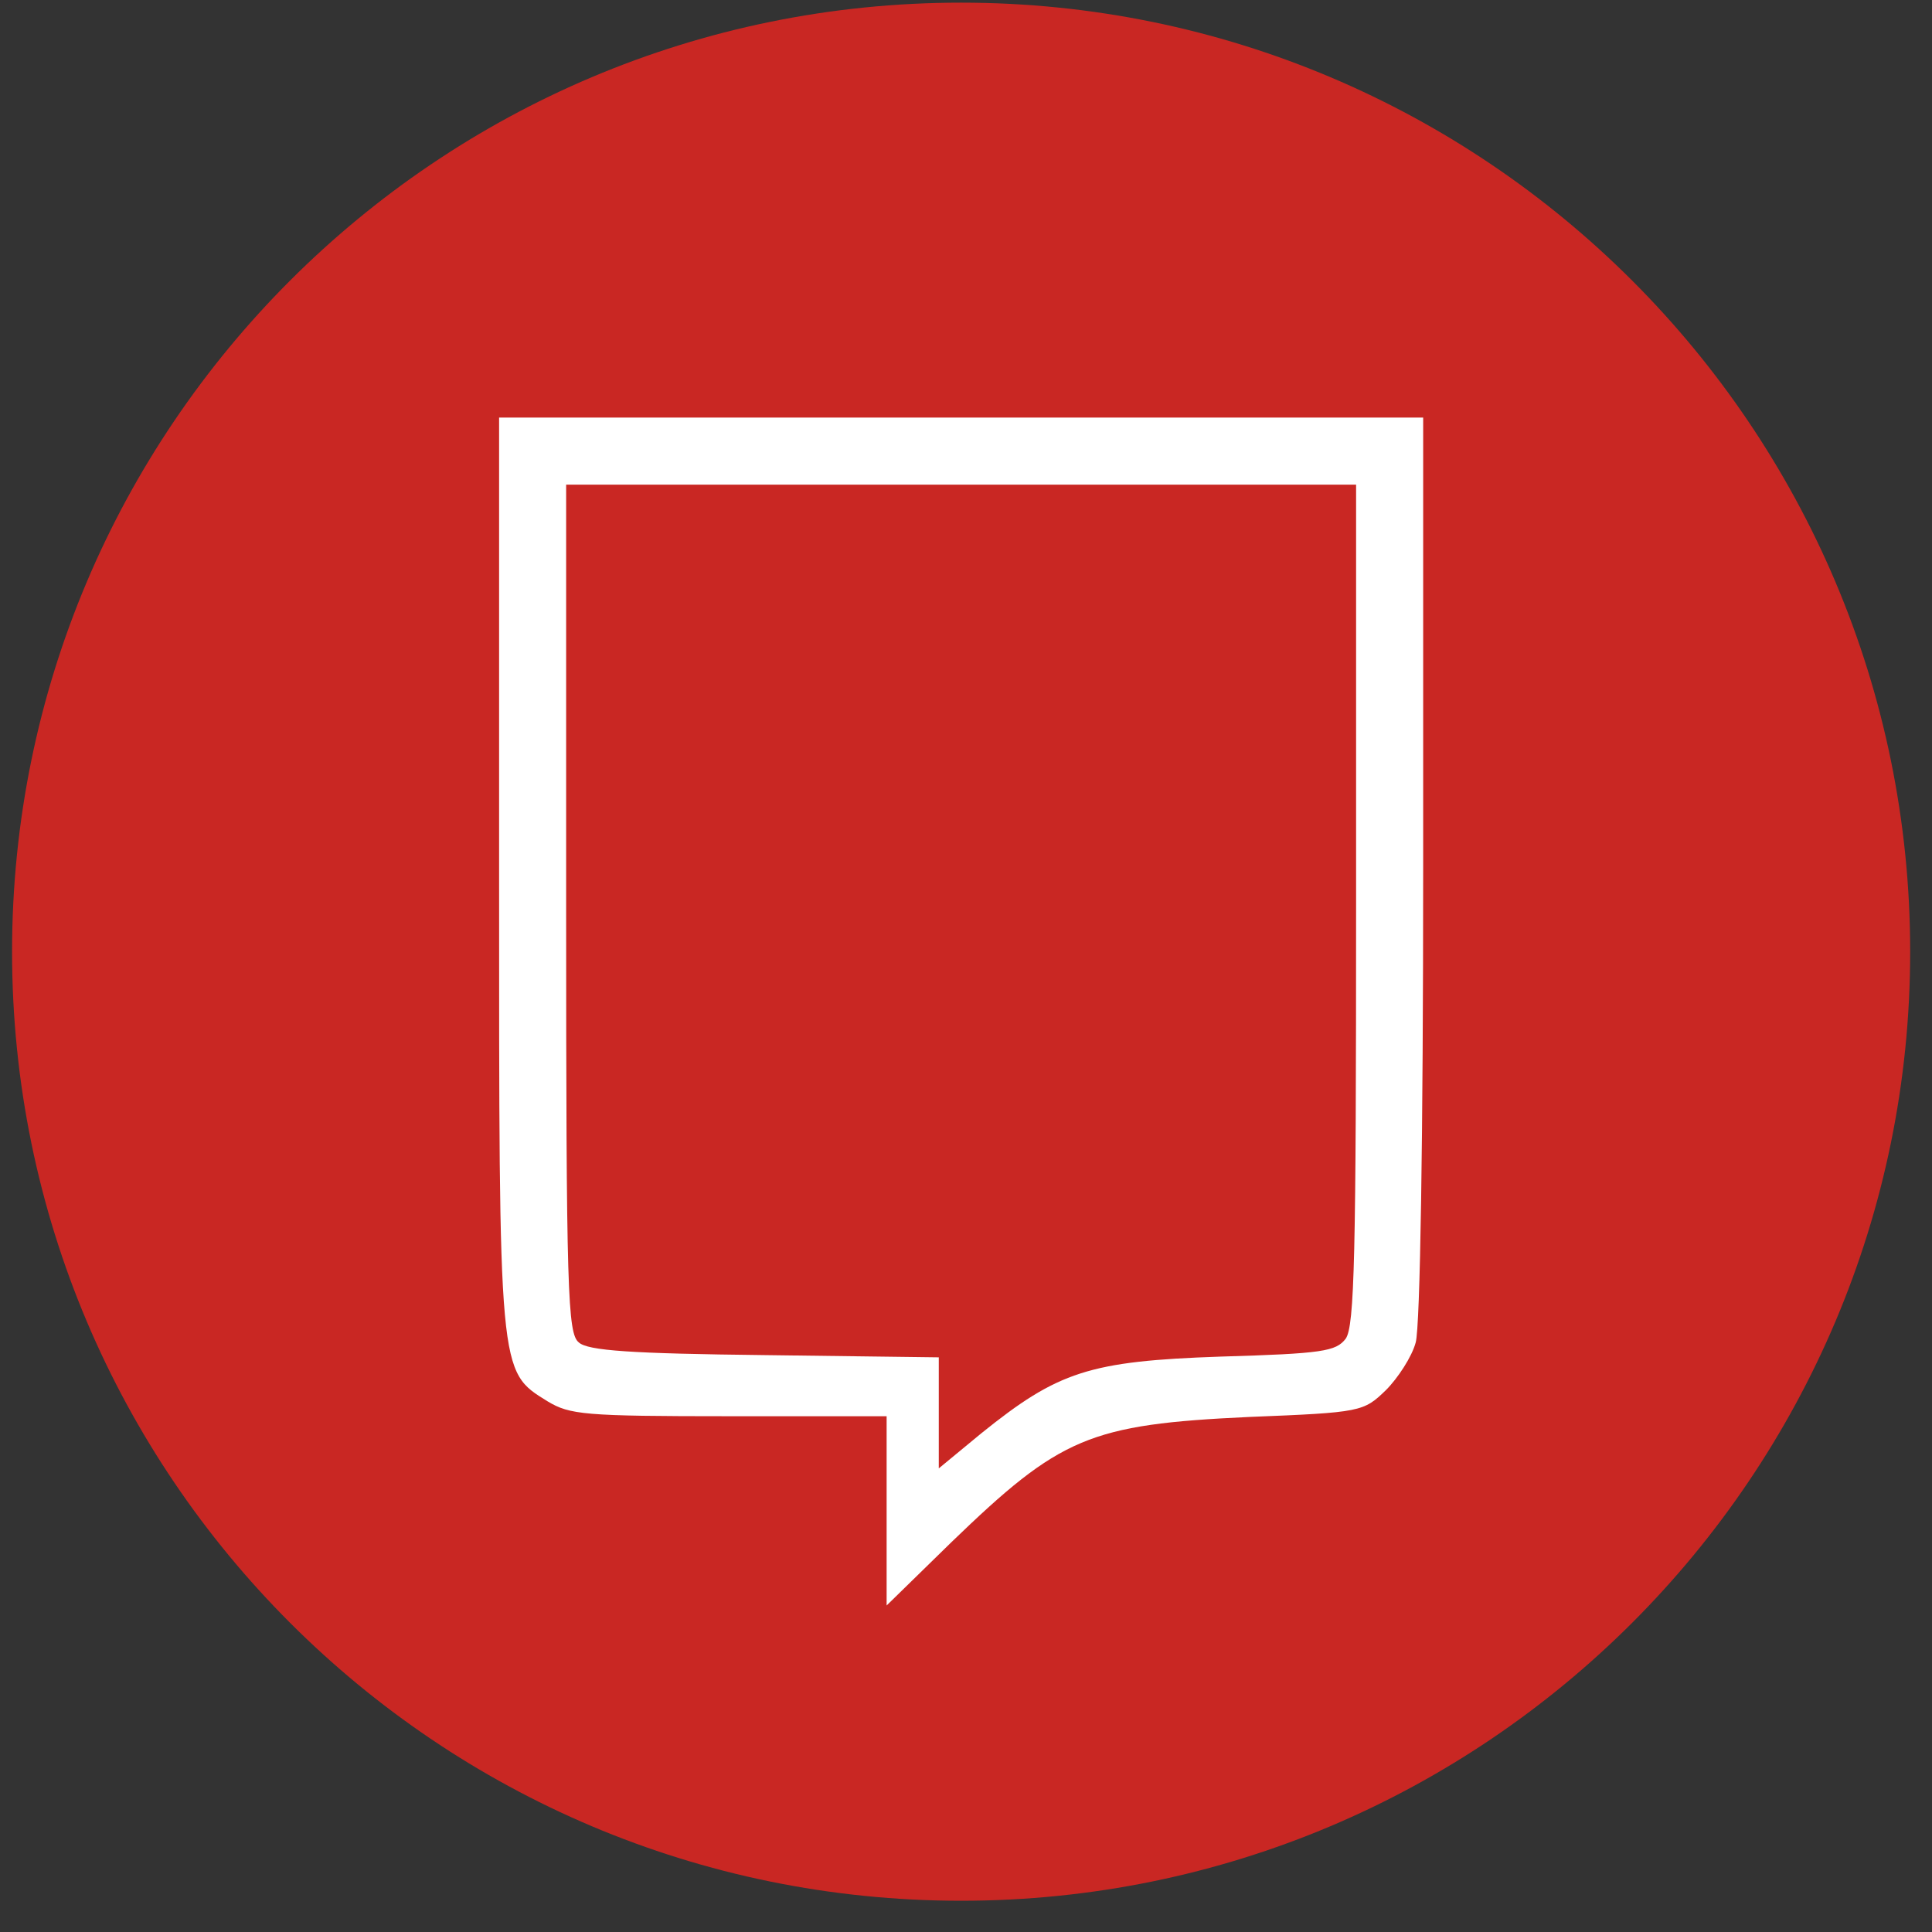
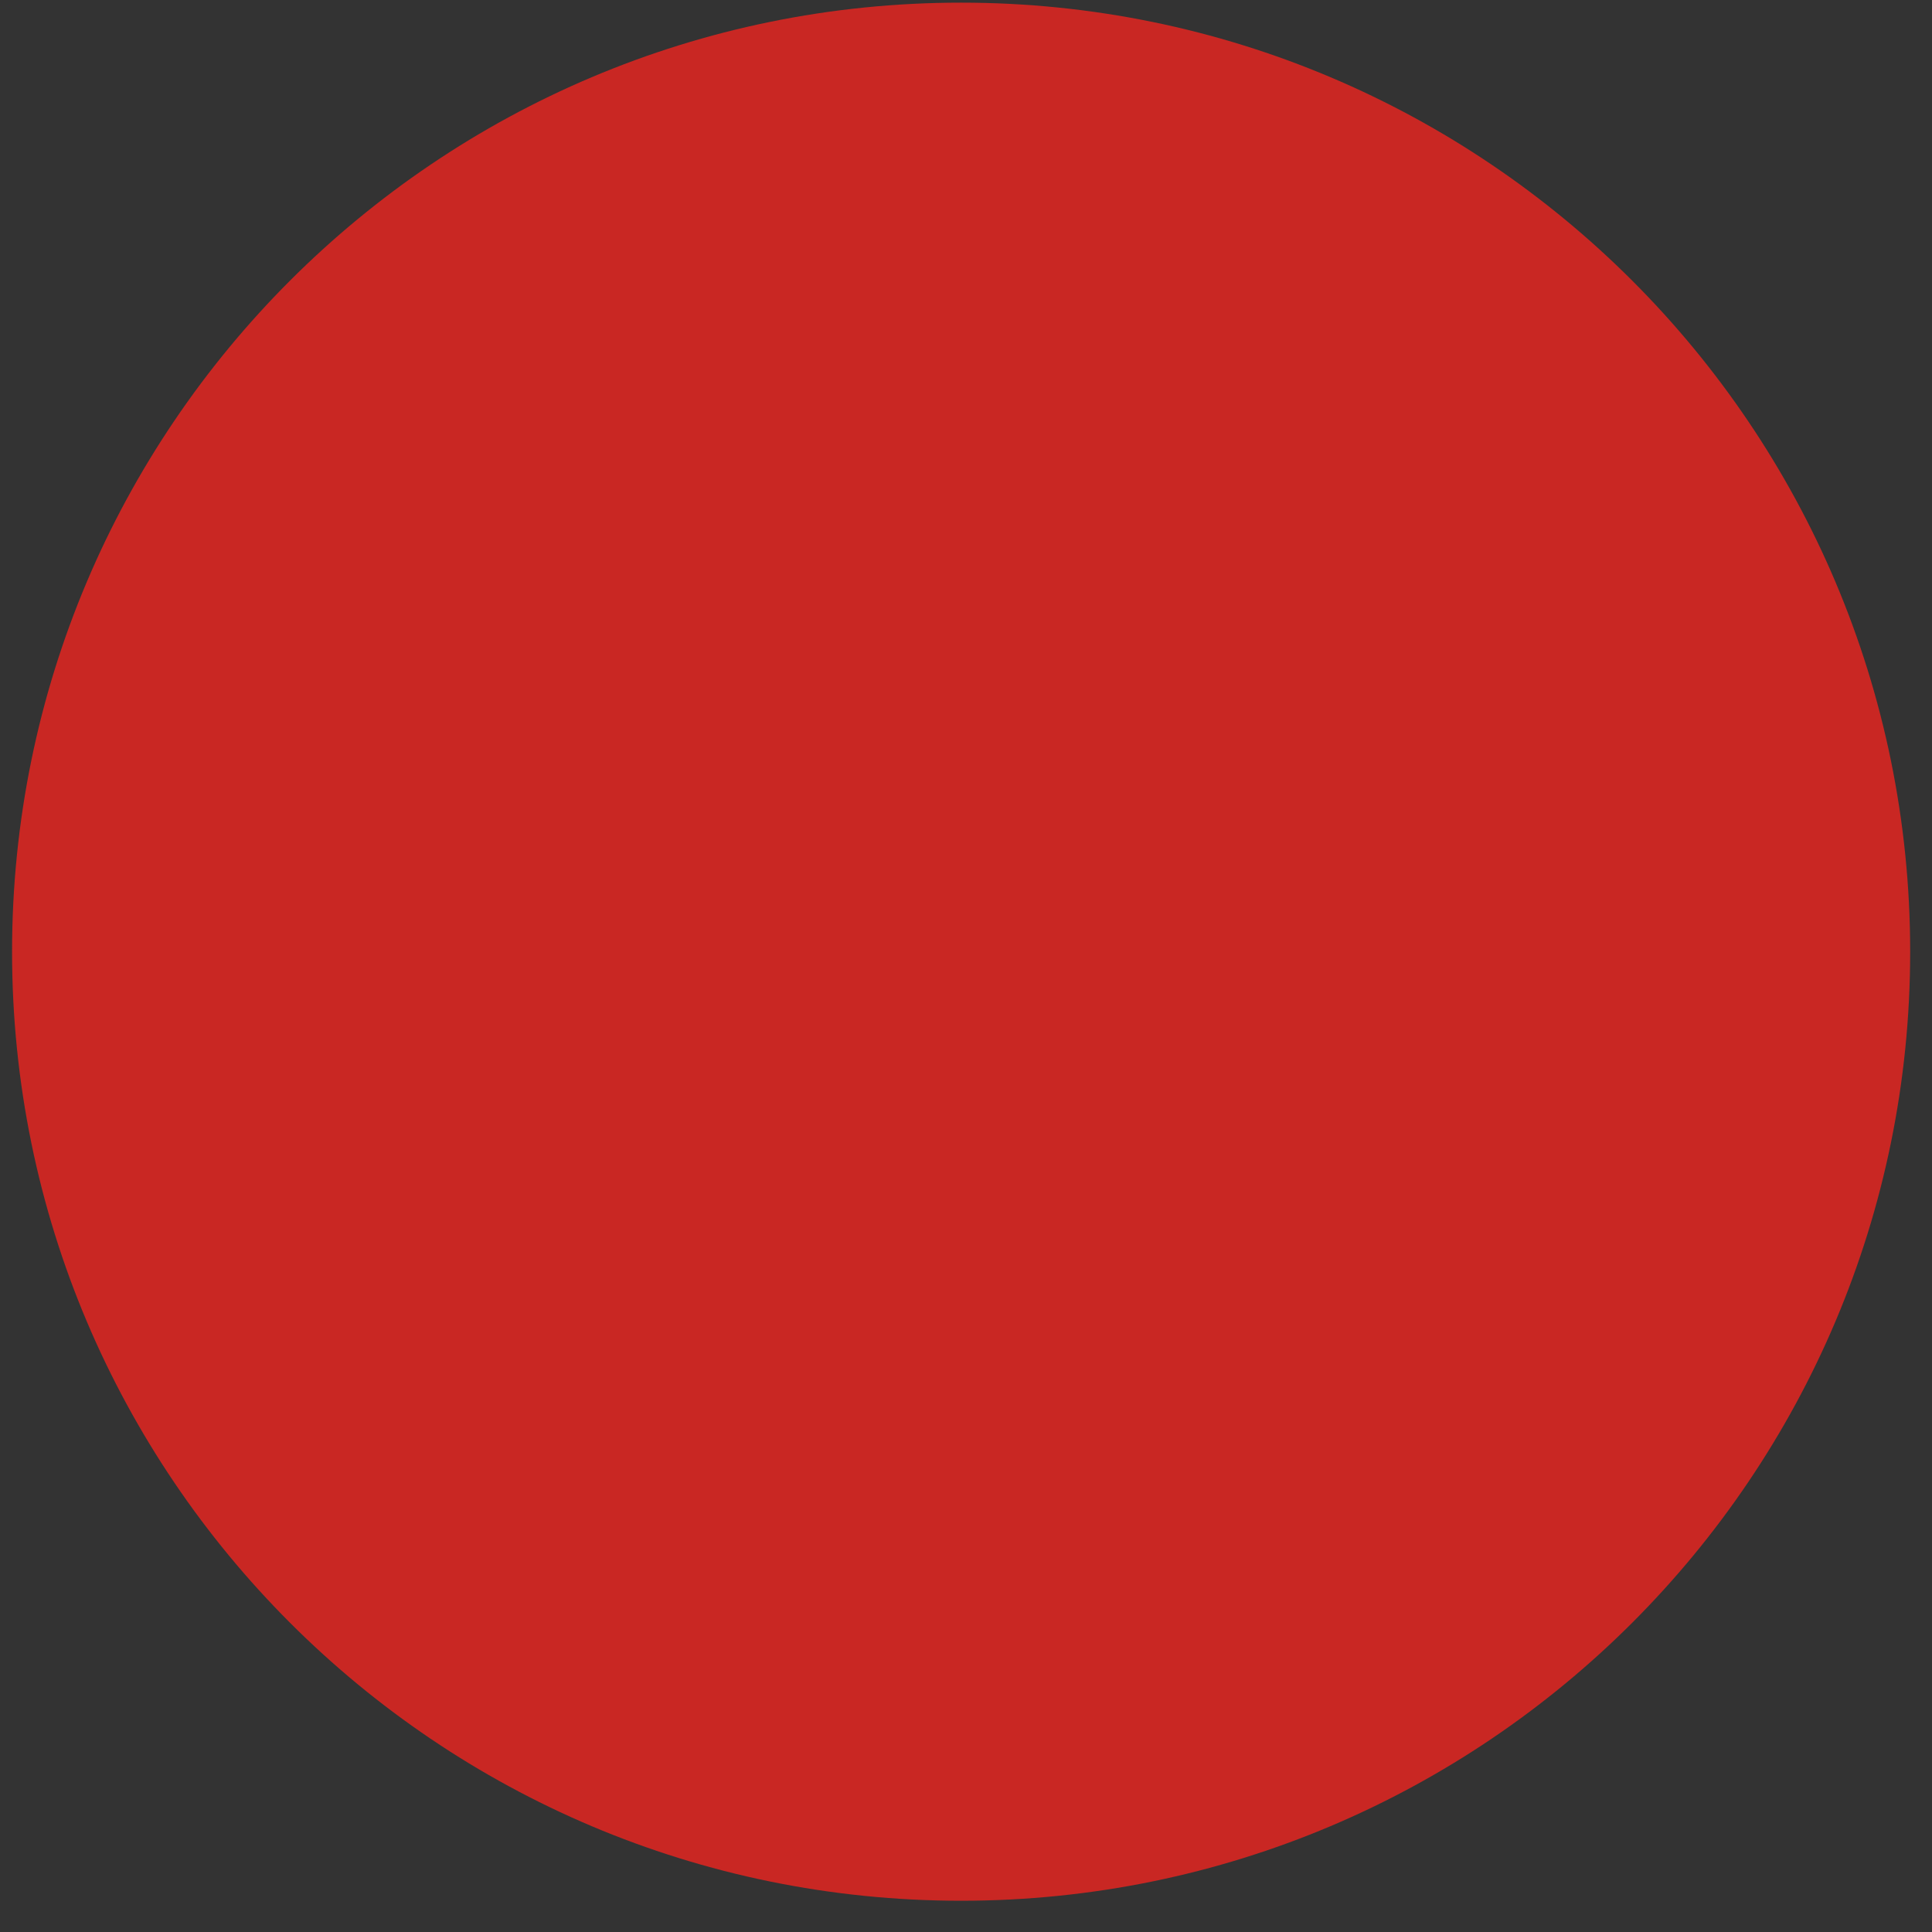
<svg xmlns="http://www.w3.org/2000/svg" width="57" height="57" viewBox="0 0 57 57" fill="none">
  <rect x="0" y="0" width="57" height="57" fill="#333333" stroke="none" />
  <g clip-path="url(#clip0_4461_12)">
    <path d="M56.356 28.078C56.356 12.614 43.82 0.078 28.356 0.078C12.892 0.078 0.356 12.614 0.356 28.078C0.356 43.542 12.892 56.078 28.356 56.078C43.82 56.078 56.356 43.542 56.356 28.078Z" fill="#C92723" />
-     <path d="M14.725 25.732C14.725 40.617 14.703 40.441 16.154 41.343C16.813 41.739 17.231 41.783 21.518 41.783H26.158V44.575V47.367L28.071 45.498C31.281 42.398 32.138 42.024 36.865 41.804C40.163 41.673 40.229 41.651 40.889 41.013C41.241 40.661 41.658 40.024 41.768 39.606C41.9 39.122 41.988 33.603 41.988 25.556V12.32H28.356H14.725V25.732ZM40.009 26.678C40.009 37.033 39.965 39.122 39.702 39.496C39.416 39.87 39.02 39.936 36.008 40.024C32.138 40.156 31.215 40.463 28.95 42.288L27.697 43.322V41.695V40.046L22.574 39.98C18.616 39.936 17.341 39.848 17.077 39.606C16.747 39.342 16.703 38.155 16.703 26.81V14.299H28.356H40.009V26.678Z" fill="white" />
  </g>
  <defs>
    <clipPath id="clip0_4461_12">
      <rect width="56" height="56" fill="white" transform="translate(0.356 0.078)" />
    </clipPath>
  </defs>
</svg>